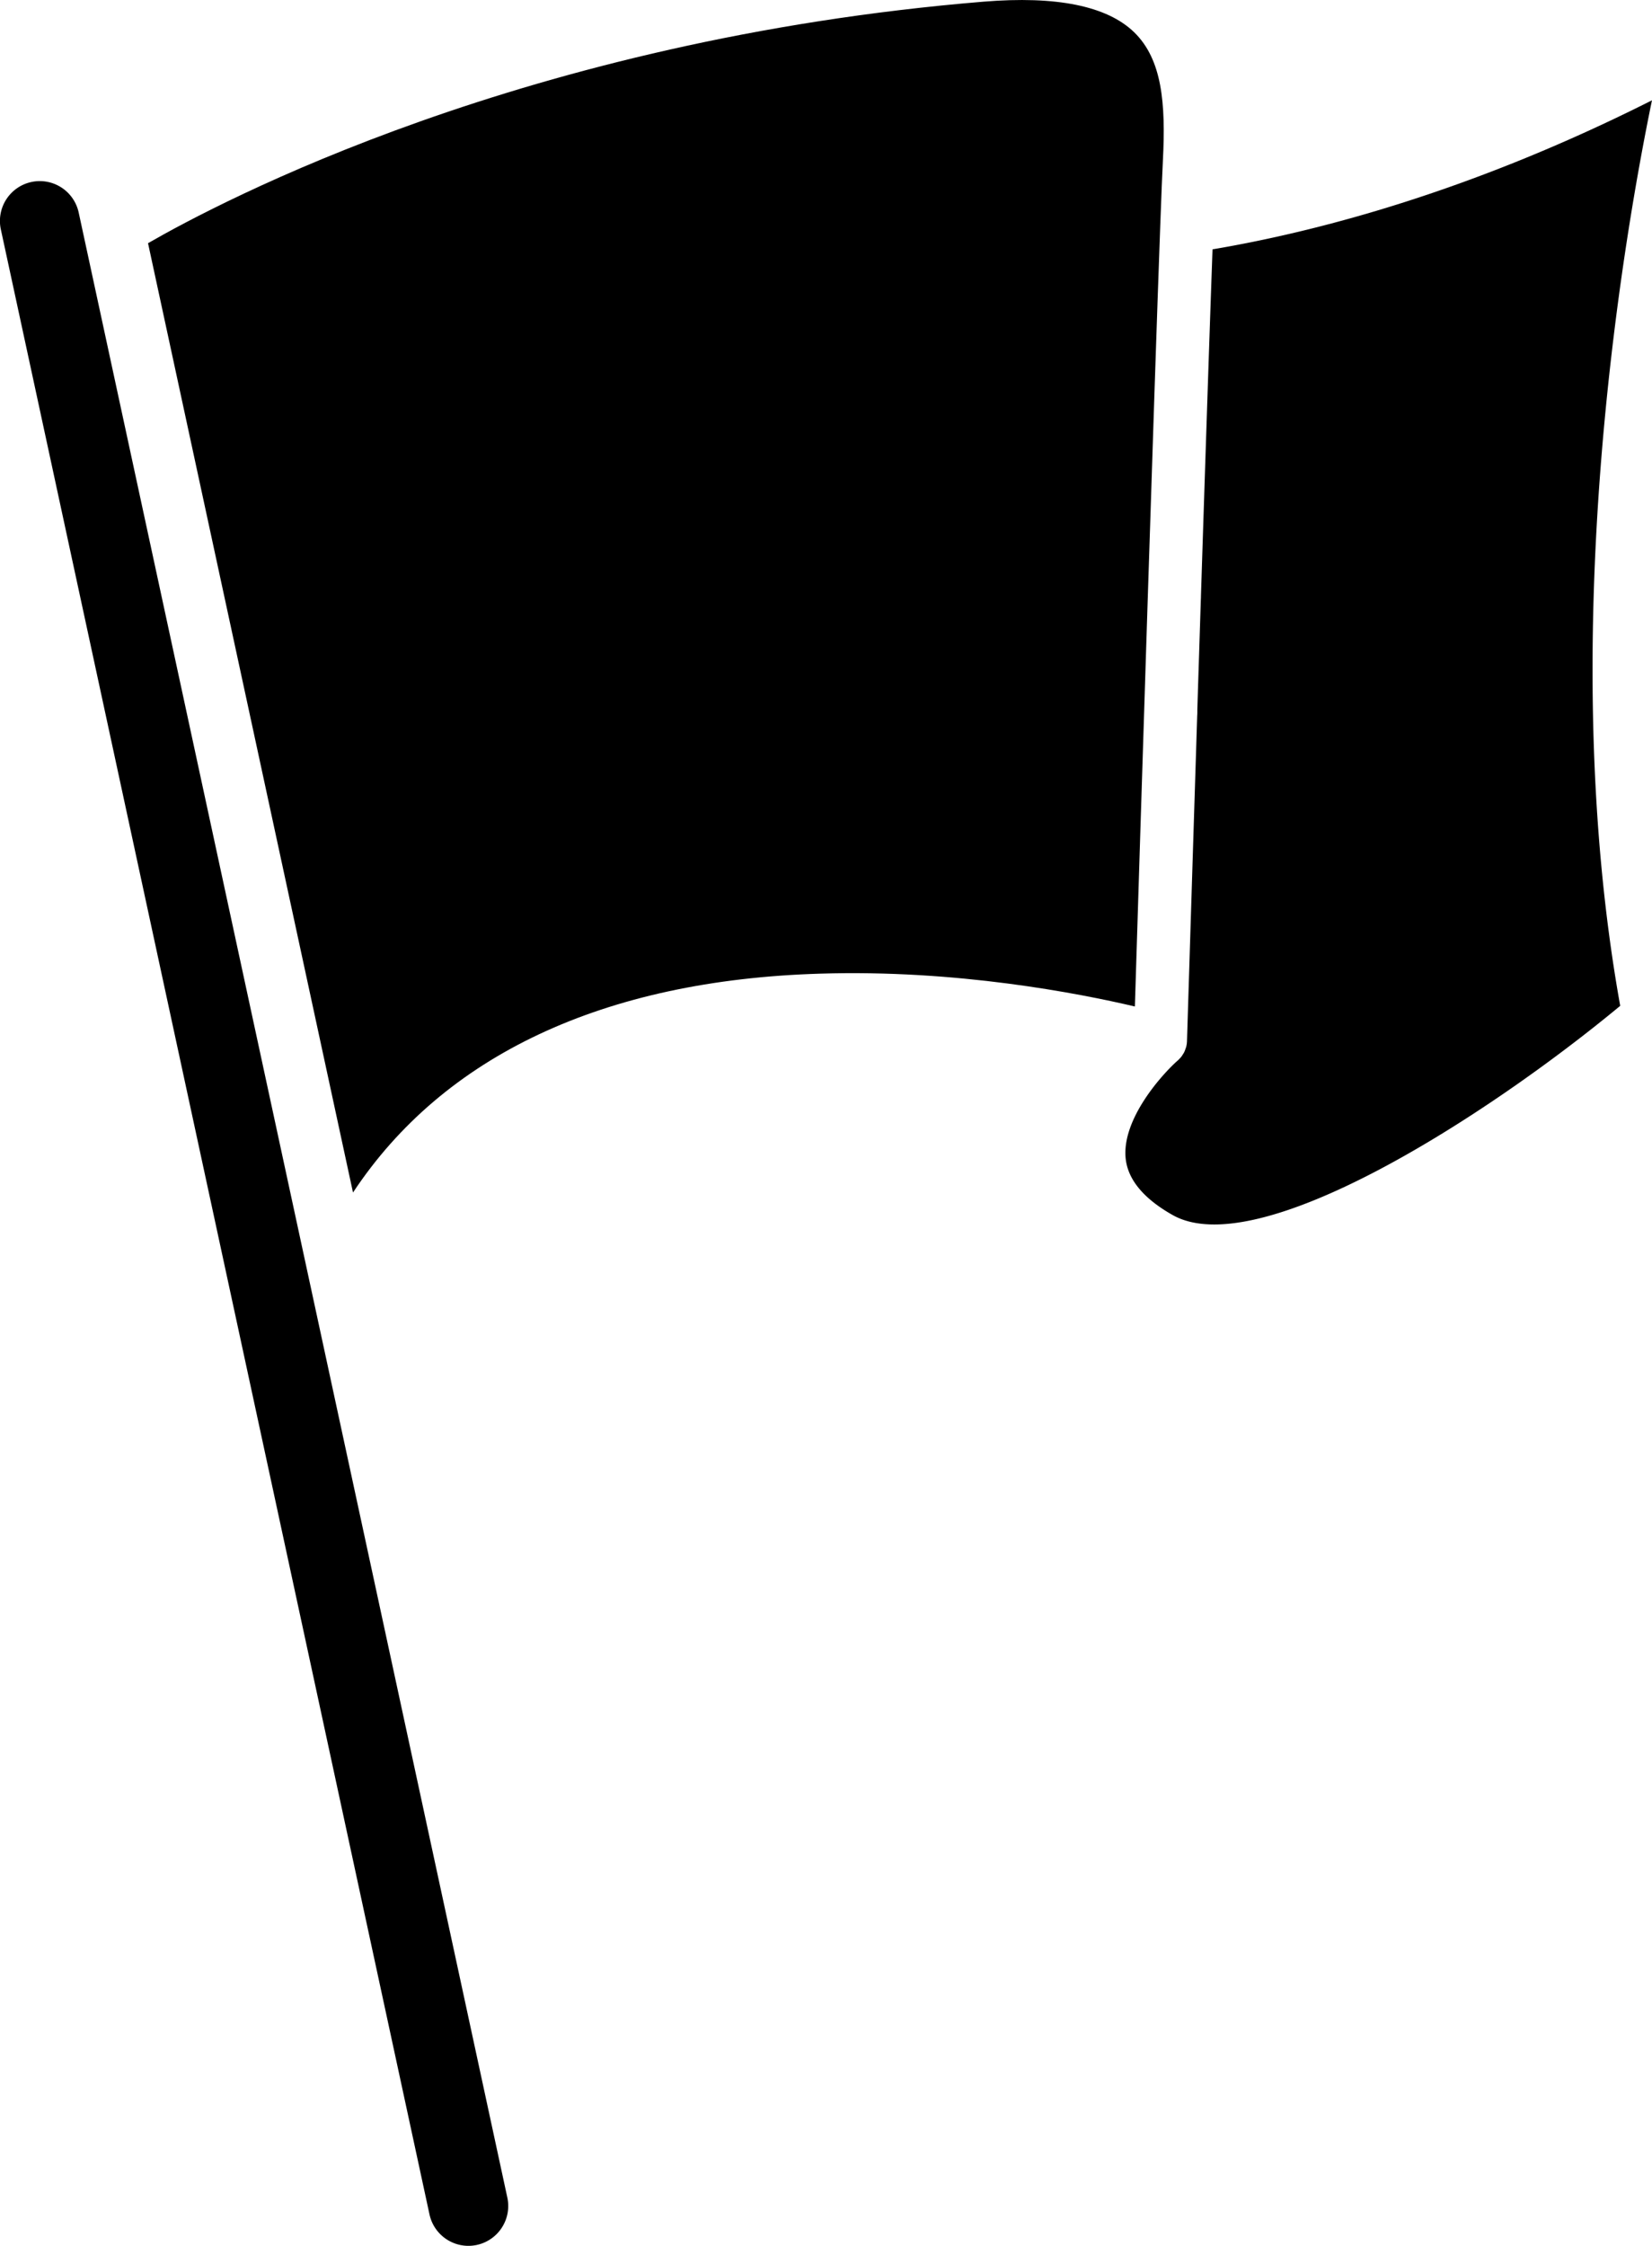
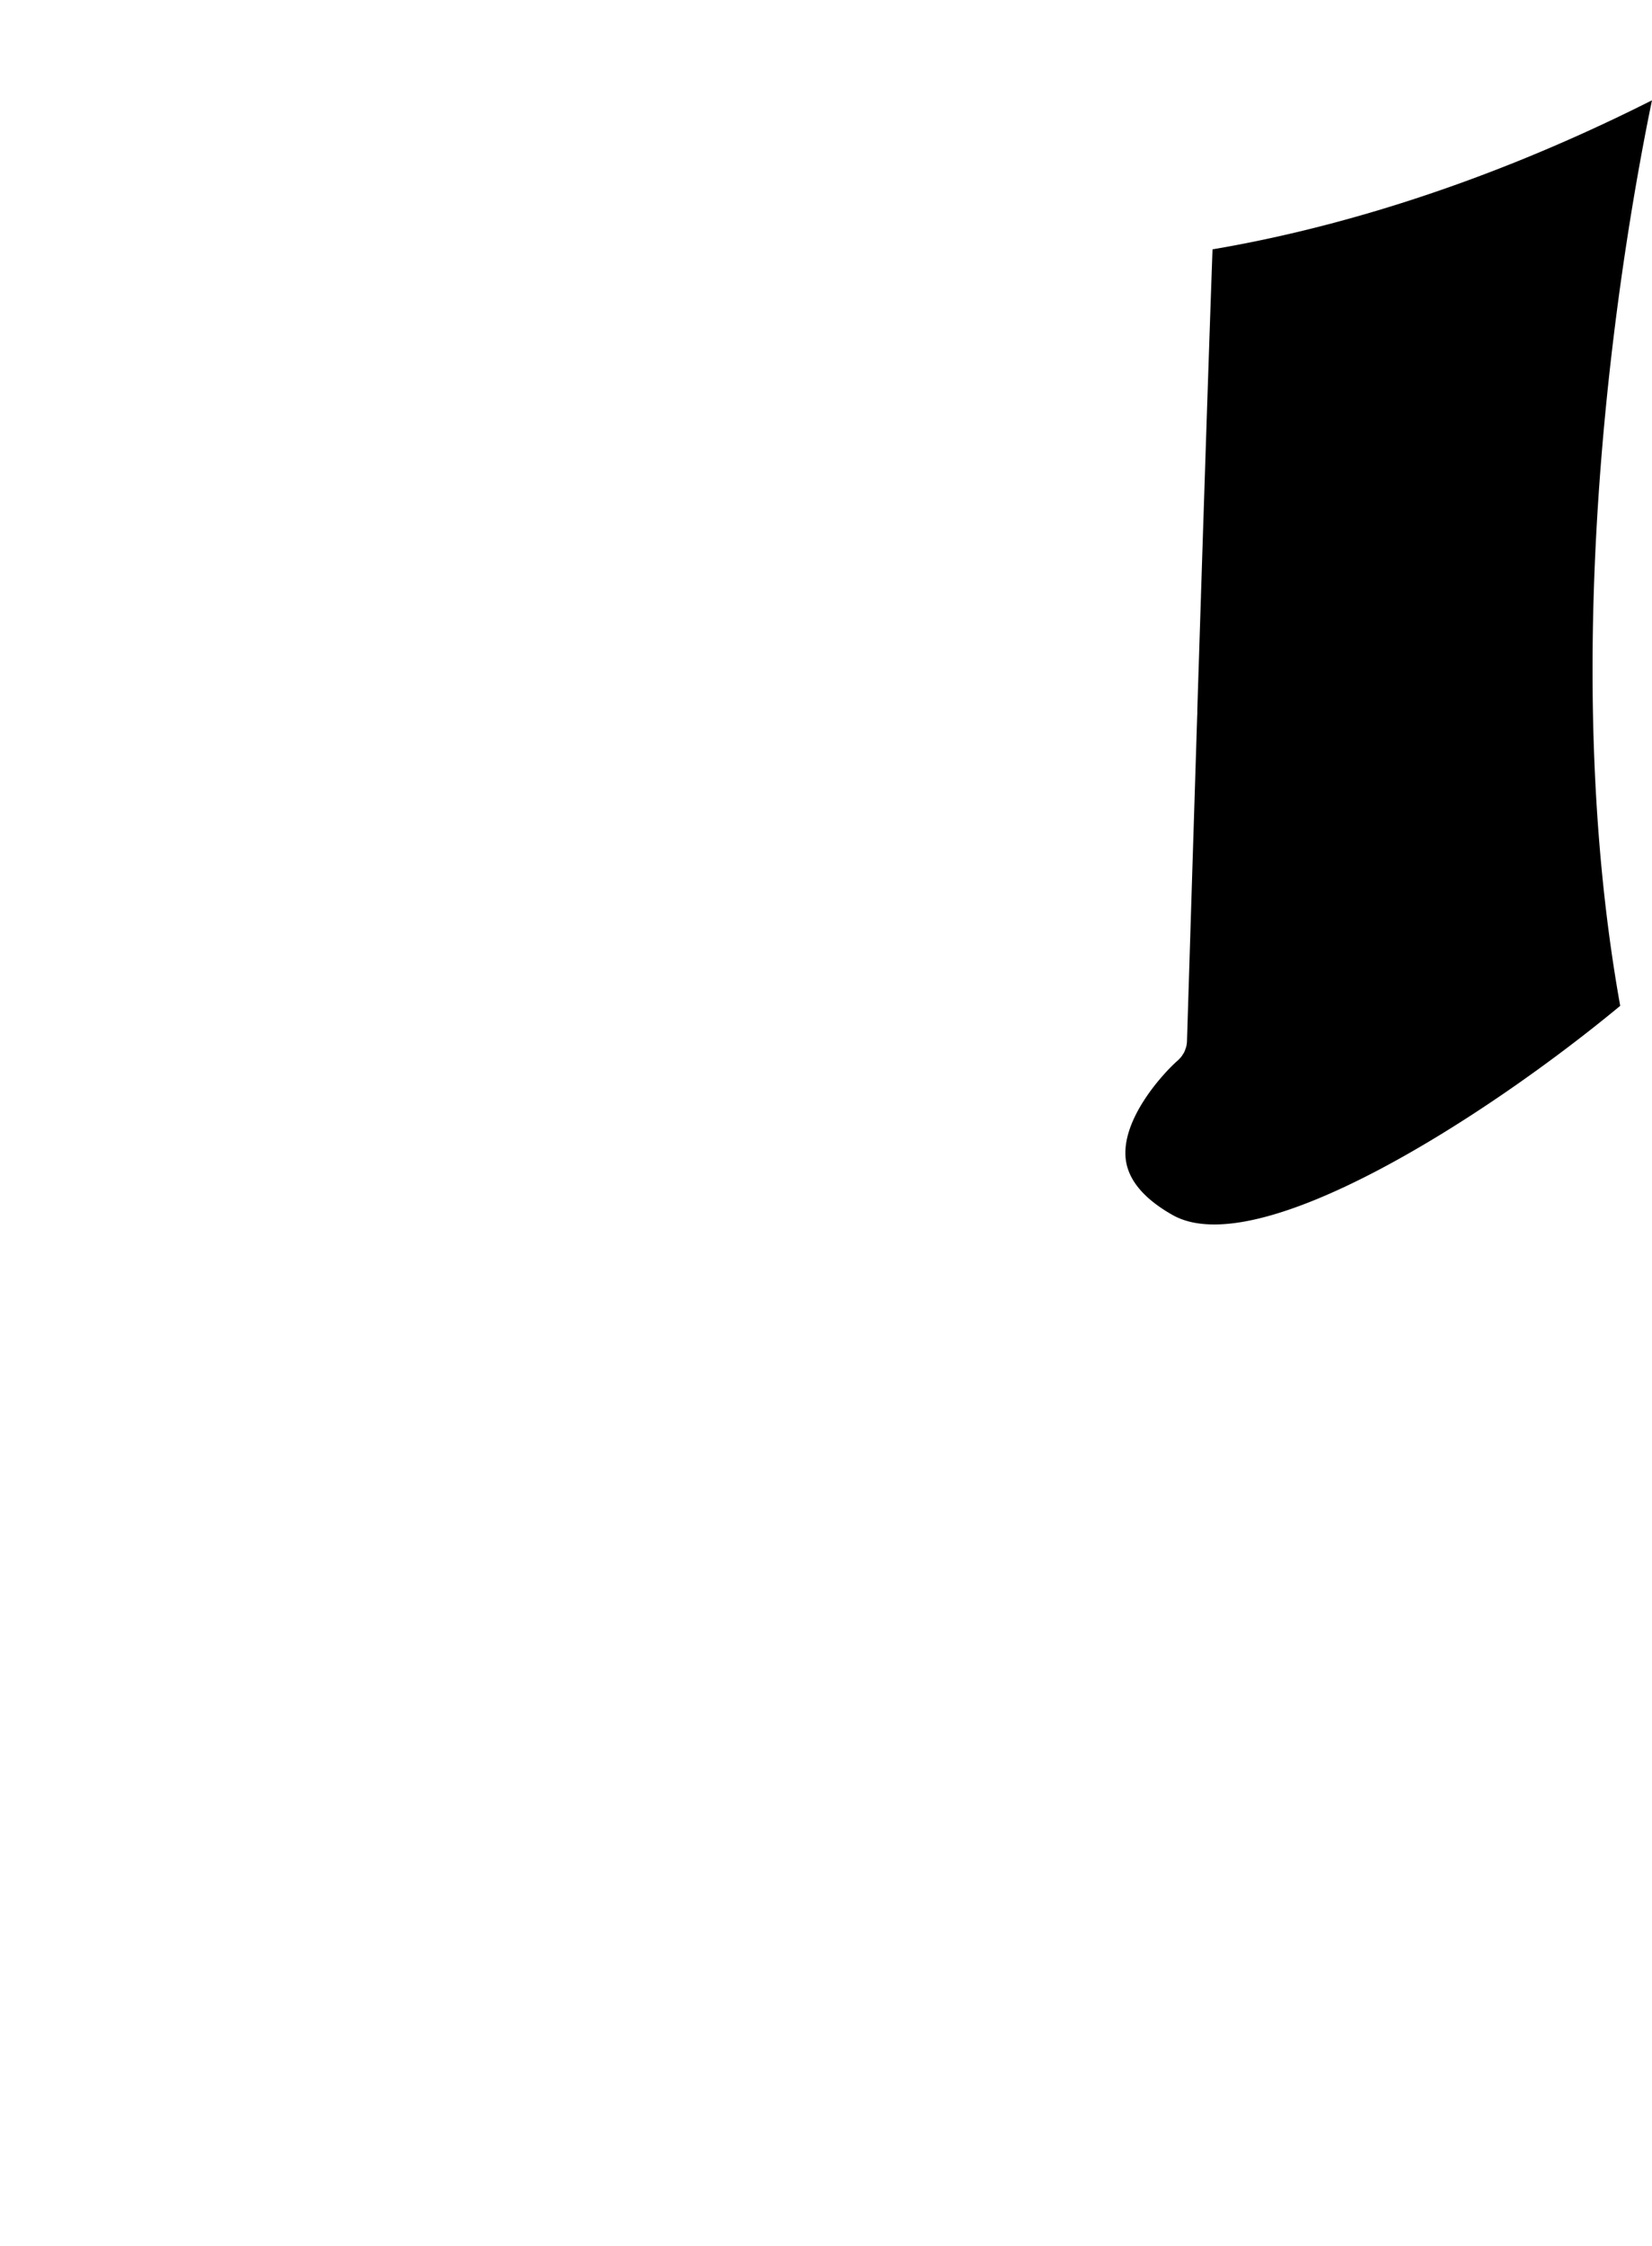
<svg xmlns="http://www.w3.org/2000/svg" id="Layer_1" data-name="Layer 1" viewBox="0 0 1044.92 1419.75" width="1044.92" height="1419.75" x="0" y="0">
-   <path d="M1023.8,1959.87a25.2,25.2,0,0,0,24.64-30.51L777.35,674.67a25.19,25.19,0,1,0-49.24,10.65L999.2,1940A25.2,25.2,0,0,0,1023.8,1959.87Z" transform="translate(-727.54 -540.13)" />
-   <path d="M1445.37,1176.4c.14-4.48.3-9.62.48-15.34,3.05-98.25,11.55-369.45,15.57-478.33h0c.72-19.42,1.29-33.82,1.68-41.29,1.85-36.19-.53-63.8-18.22-80.95-17.13-16.61-49.18-23.09-95.25-19.3C1060.24,565,866,668,821.17,693.87L950.82,1294c57.33-86.62,158.44-134.23,295.42-138.36C1332.47,1152.94,1409.67,1168,1445.37,1176.4Z" transform="translate(-727.54 -540.13)" />
  <path d="M1494.48,697.76c-.08,2.32-.17,4.72-.25,7.15-1.91,53.57-4.51,132.54-7.06,211.7,0,1.2-.07,2.39-.11,3.59q-.33,10.09-.65,20.17c-.08,2.64-.17,5.27-.25,7.9q-.24,7.61-.49,15.17l-.12,3.73q-.35,10.89-.68,21.64c0,.36,0,.73,0,1.1,0,.86,0,1.71-.08,2.56q-.24,7.46-.47,14.77c-.16,5.14-.32,10.24-.48,15.27-3.06,96.75-5.46,174.15-5.51,175.86a16.92,16.92,0,0,1-.53,3.62c-.1.39-.27.74-.39,1.12a18.42,18.42,0,0,1-.89,2.27c-.21.42-.48.79-.72,1.18a16.74,16.74,0,0,1-1.26,1.85c-.31.38-.66.72-1,1.07s-.6.72-1,1c-10,8.81-35.56,37.17-33,62,1.39,13.37,11.38,25.4,29.69,35.74,54.11,30.57,199-62.51,283.12-132.24-41.43-230.63,1.28-481.18,20.09-572.44C1658.68,660.9,1561.4,686.45,1494.48,697.76Z" transform="translate(-727.54 -540.13)" />
</svg>